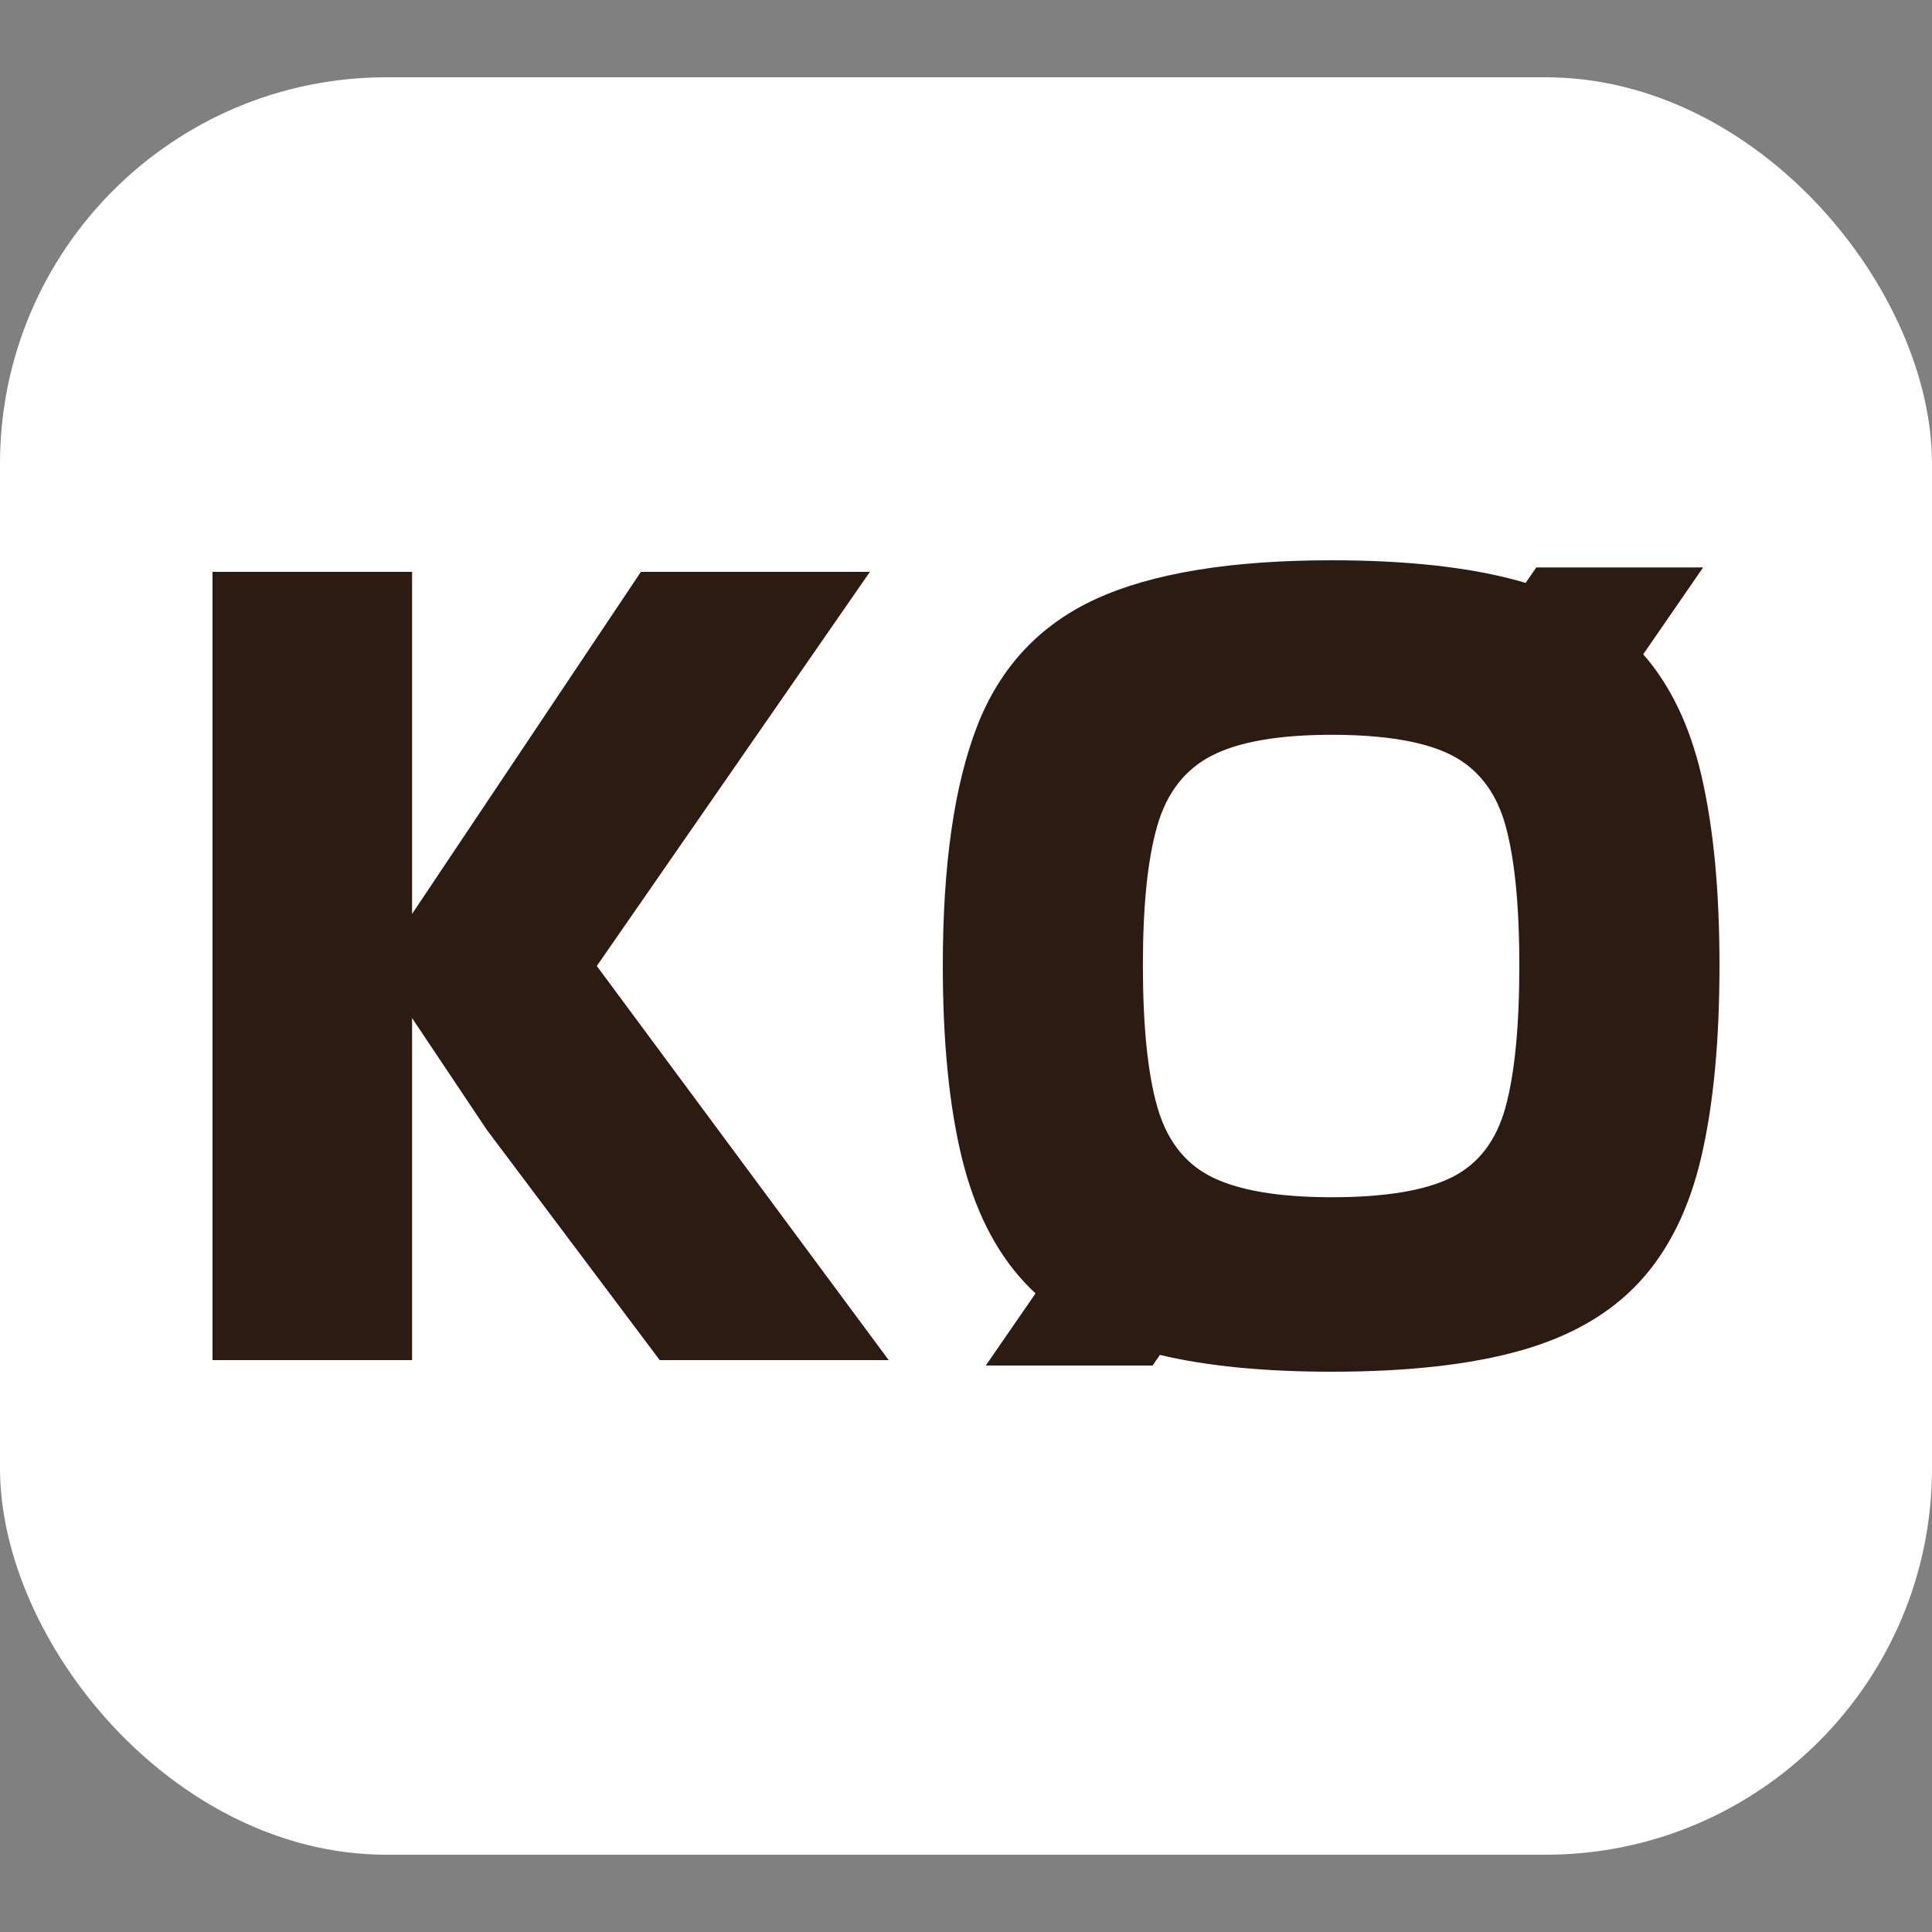
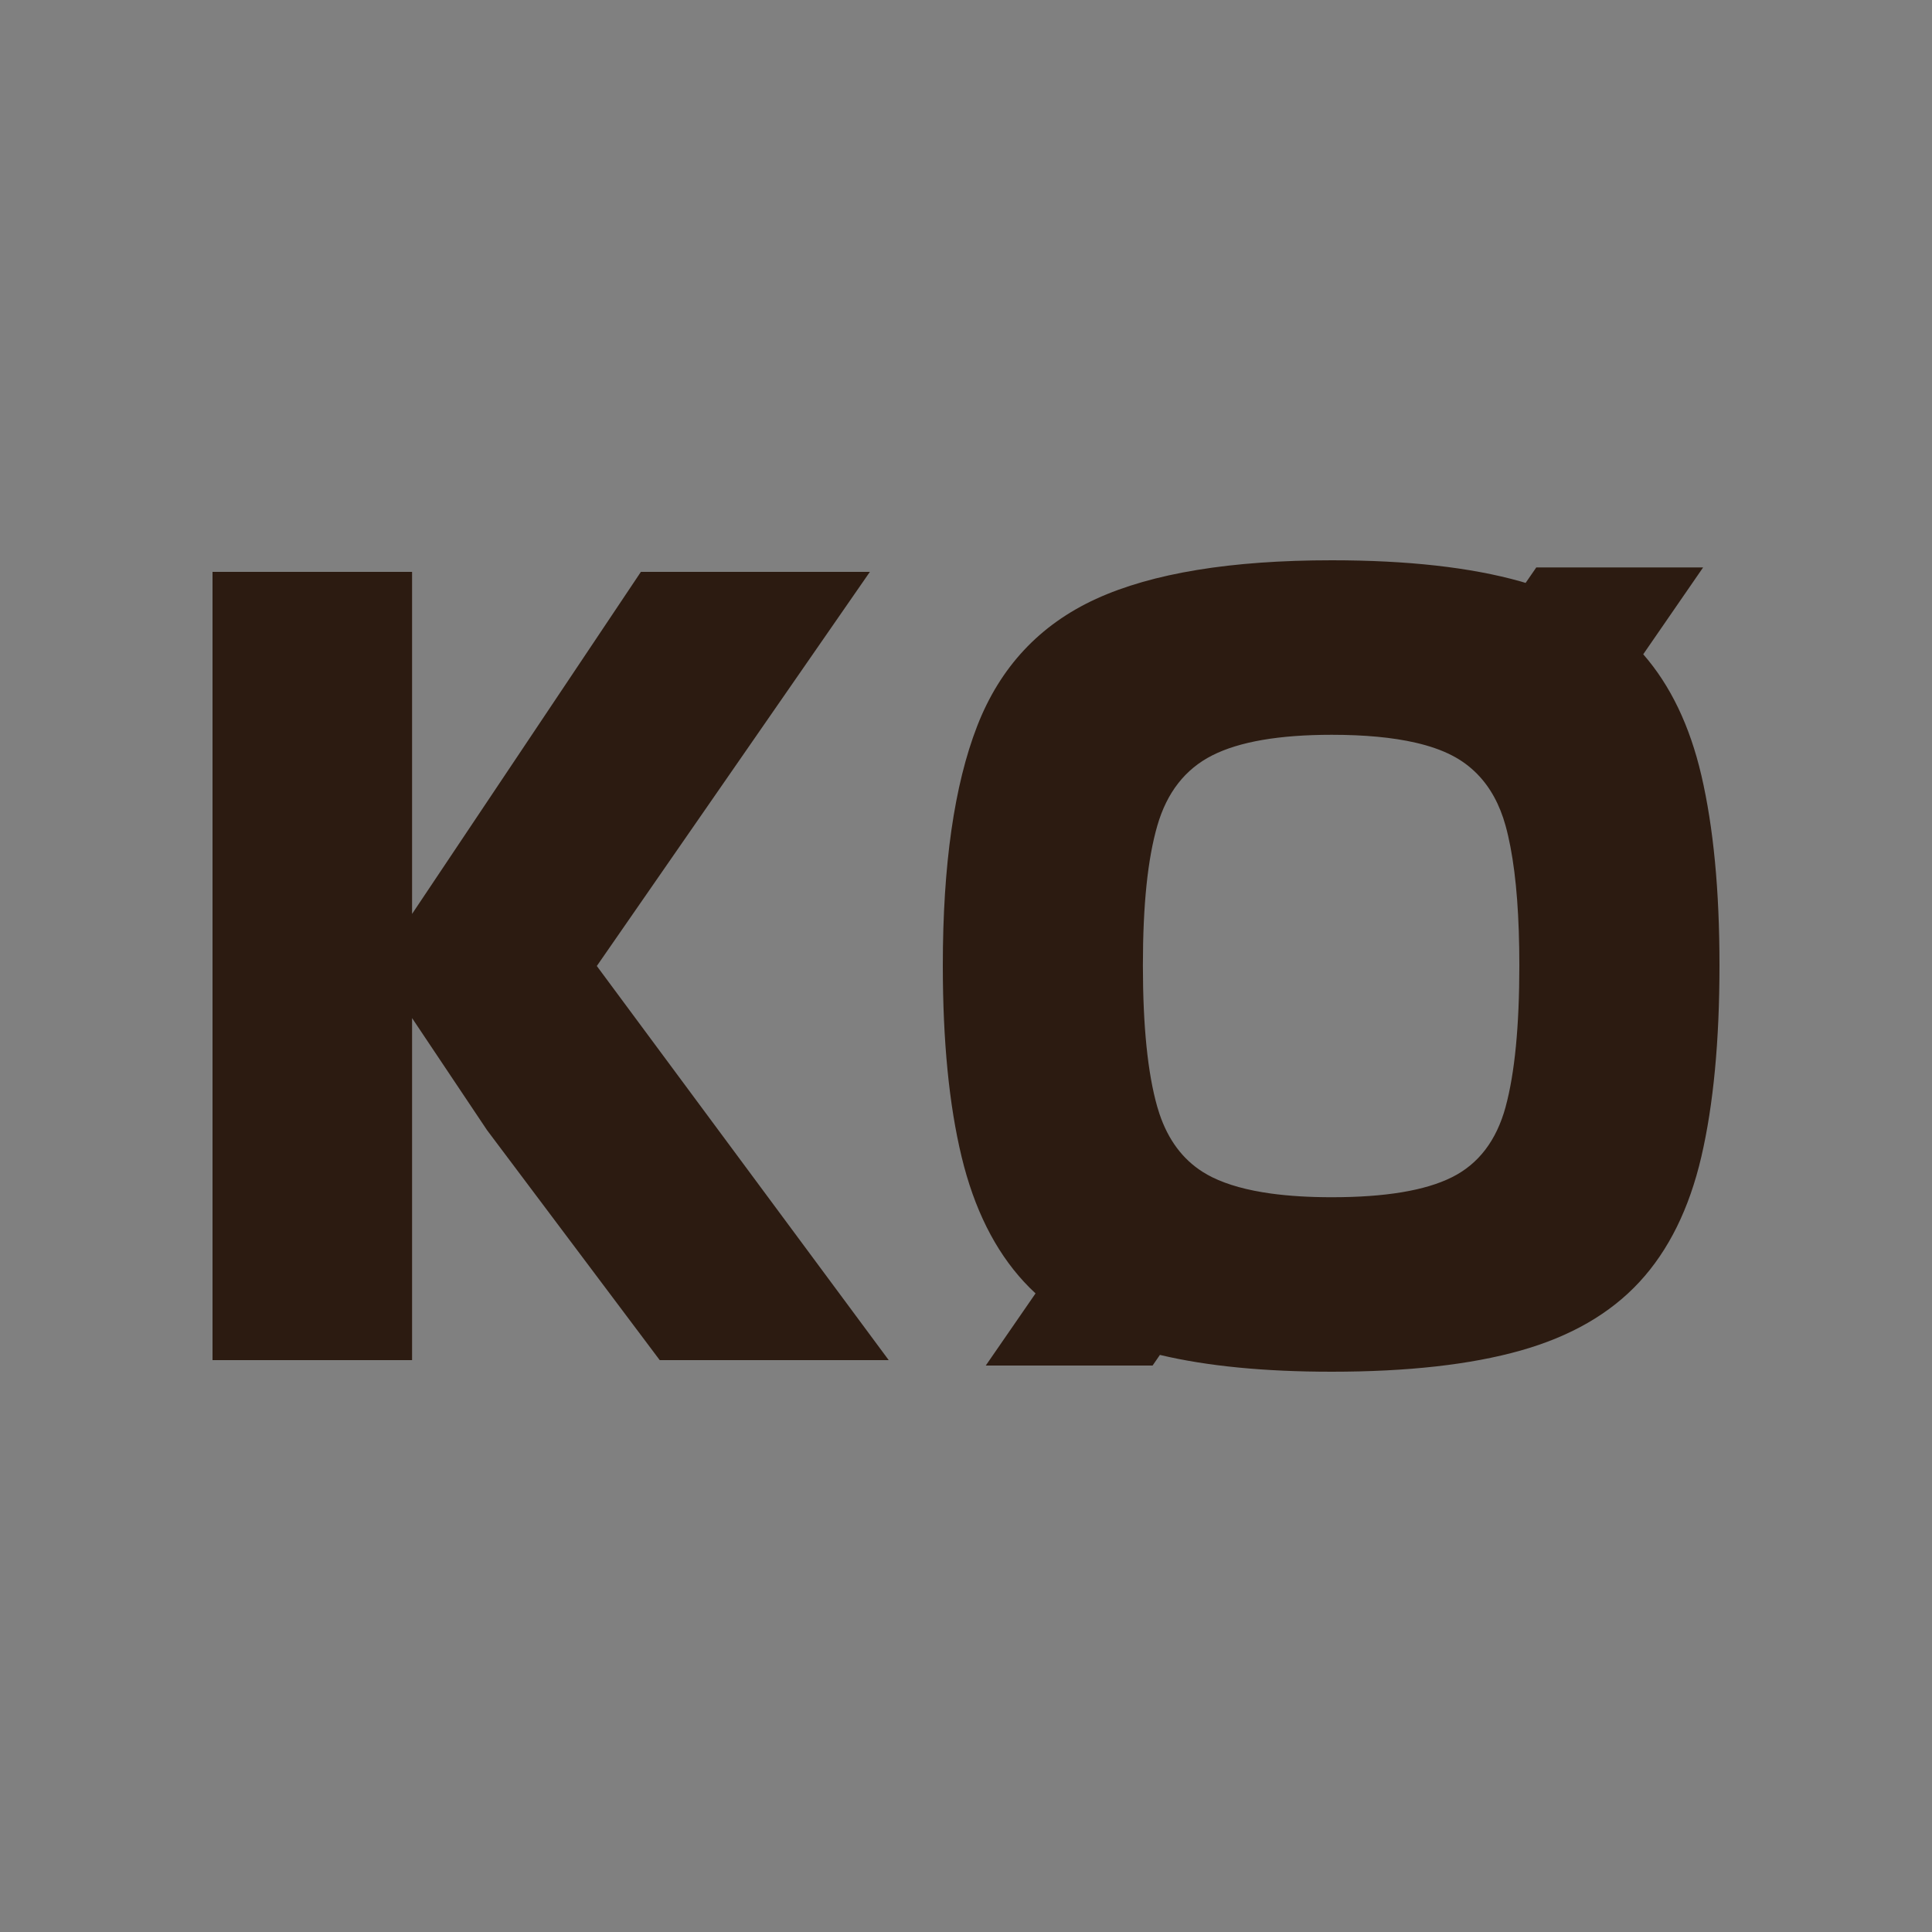
<svg xmlns="http://www.w3.org/2000/svg" width="1000" height="1000" viewBox="0 0 1000 1000" fill="none">
  <rect x="0" y="0" width="1000" height="1000" fill="#808080" stroke="none" />
-   <rect y="40" width="1000" height="920" rx="200" fill="white" />
  <path d="M308.911 500L450.252 296H331.725L252.082 415.052L213.291 473.041V296H110V704H213.291V526.959L252.082 584.948L341.473 704H460L308.911 500Z" fill="#2C1B11" />
  <path d="M880.617 401.293C874.631 375.606 864.593 354.732 850.534 338.655L881.531 293.704H795.181L789.652 301.72C788.799 301.462 787.946 301.204 787.078 300.946C761.184 293.659 728.588 290 689.32 290C637.09 290 596.421 296.68 567.297 309.993C538.174 323.338 517.656 345.274 505.791 375.804C493.925 406.363 488 447.656 488 499.681C488 538.833 491.229 571.837 497.718 598.723C504.191 625.608 514.976 647.226 530.086 663.561C531.974 665.595 533.939 667.569 535.996 669.466L510.223 706.812H596.573L600.366 701.301C624.721 707.1 654.363 710 689.32 710C728.588 710 761.169 706.357 787.063 699.039C812.957 691.737 833.444 679.911 848.569 663.546C863.679 647.211 874.357 625.593 880.617 598.707C886.862 571.837 890 538.818 890 499.666C890 460.514 886.862 428.163 880.617 401.277V401.293ZM779.31 572.915C774.557 590.343 765.281 602.488 751.466 609.365C737.651 616.257 716.935 619.688 689.32 619.688C677.667 619.688 667.234 619.05 657.988 617.79C645.68 616.105 635.506 613.296 627.494 609.365C625.772 608.514 624.112 607.588 622.528 606.586C612.109 599.983 604.631 589.948 600.122 576.482C599.726 575.313 599.36 574.129 599.01 572.915C594.044 555.487 591.562 531.091 591.562 499.681C591.562 468.272 594.044 444.635 599.01 427.419C603.96 410.219 613.465 398.059 627.494 390.969C641.507 383.88 662.131 380.327 689.32 380.327C706.395 380.327 720.835 381.694 732.624 384.396C739.905 386.066 746.196 388.252 751.466 390.969C756.447 393.52 760.818 396.753 764.611 400.625C771.359 407.502 776.263 416.428 779.295 427.434C780.224 430.789 781.046 434.418 781.793 438.304C784.869 454.32 786.408 474.769 786.408 499.696C786.408 531.106 784.032 555.502 779.295 572.93L779.31 572.915Z" fill="#2C1B11" />
</svg>